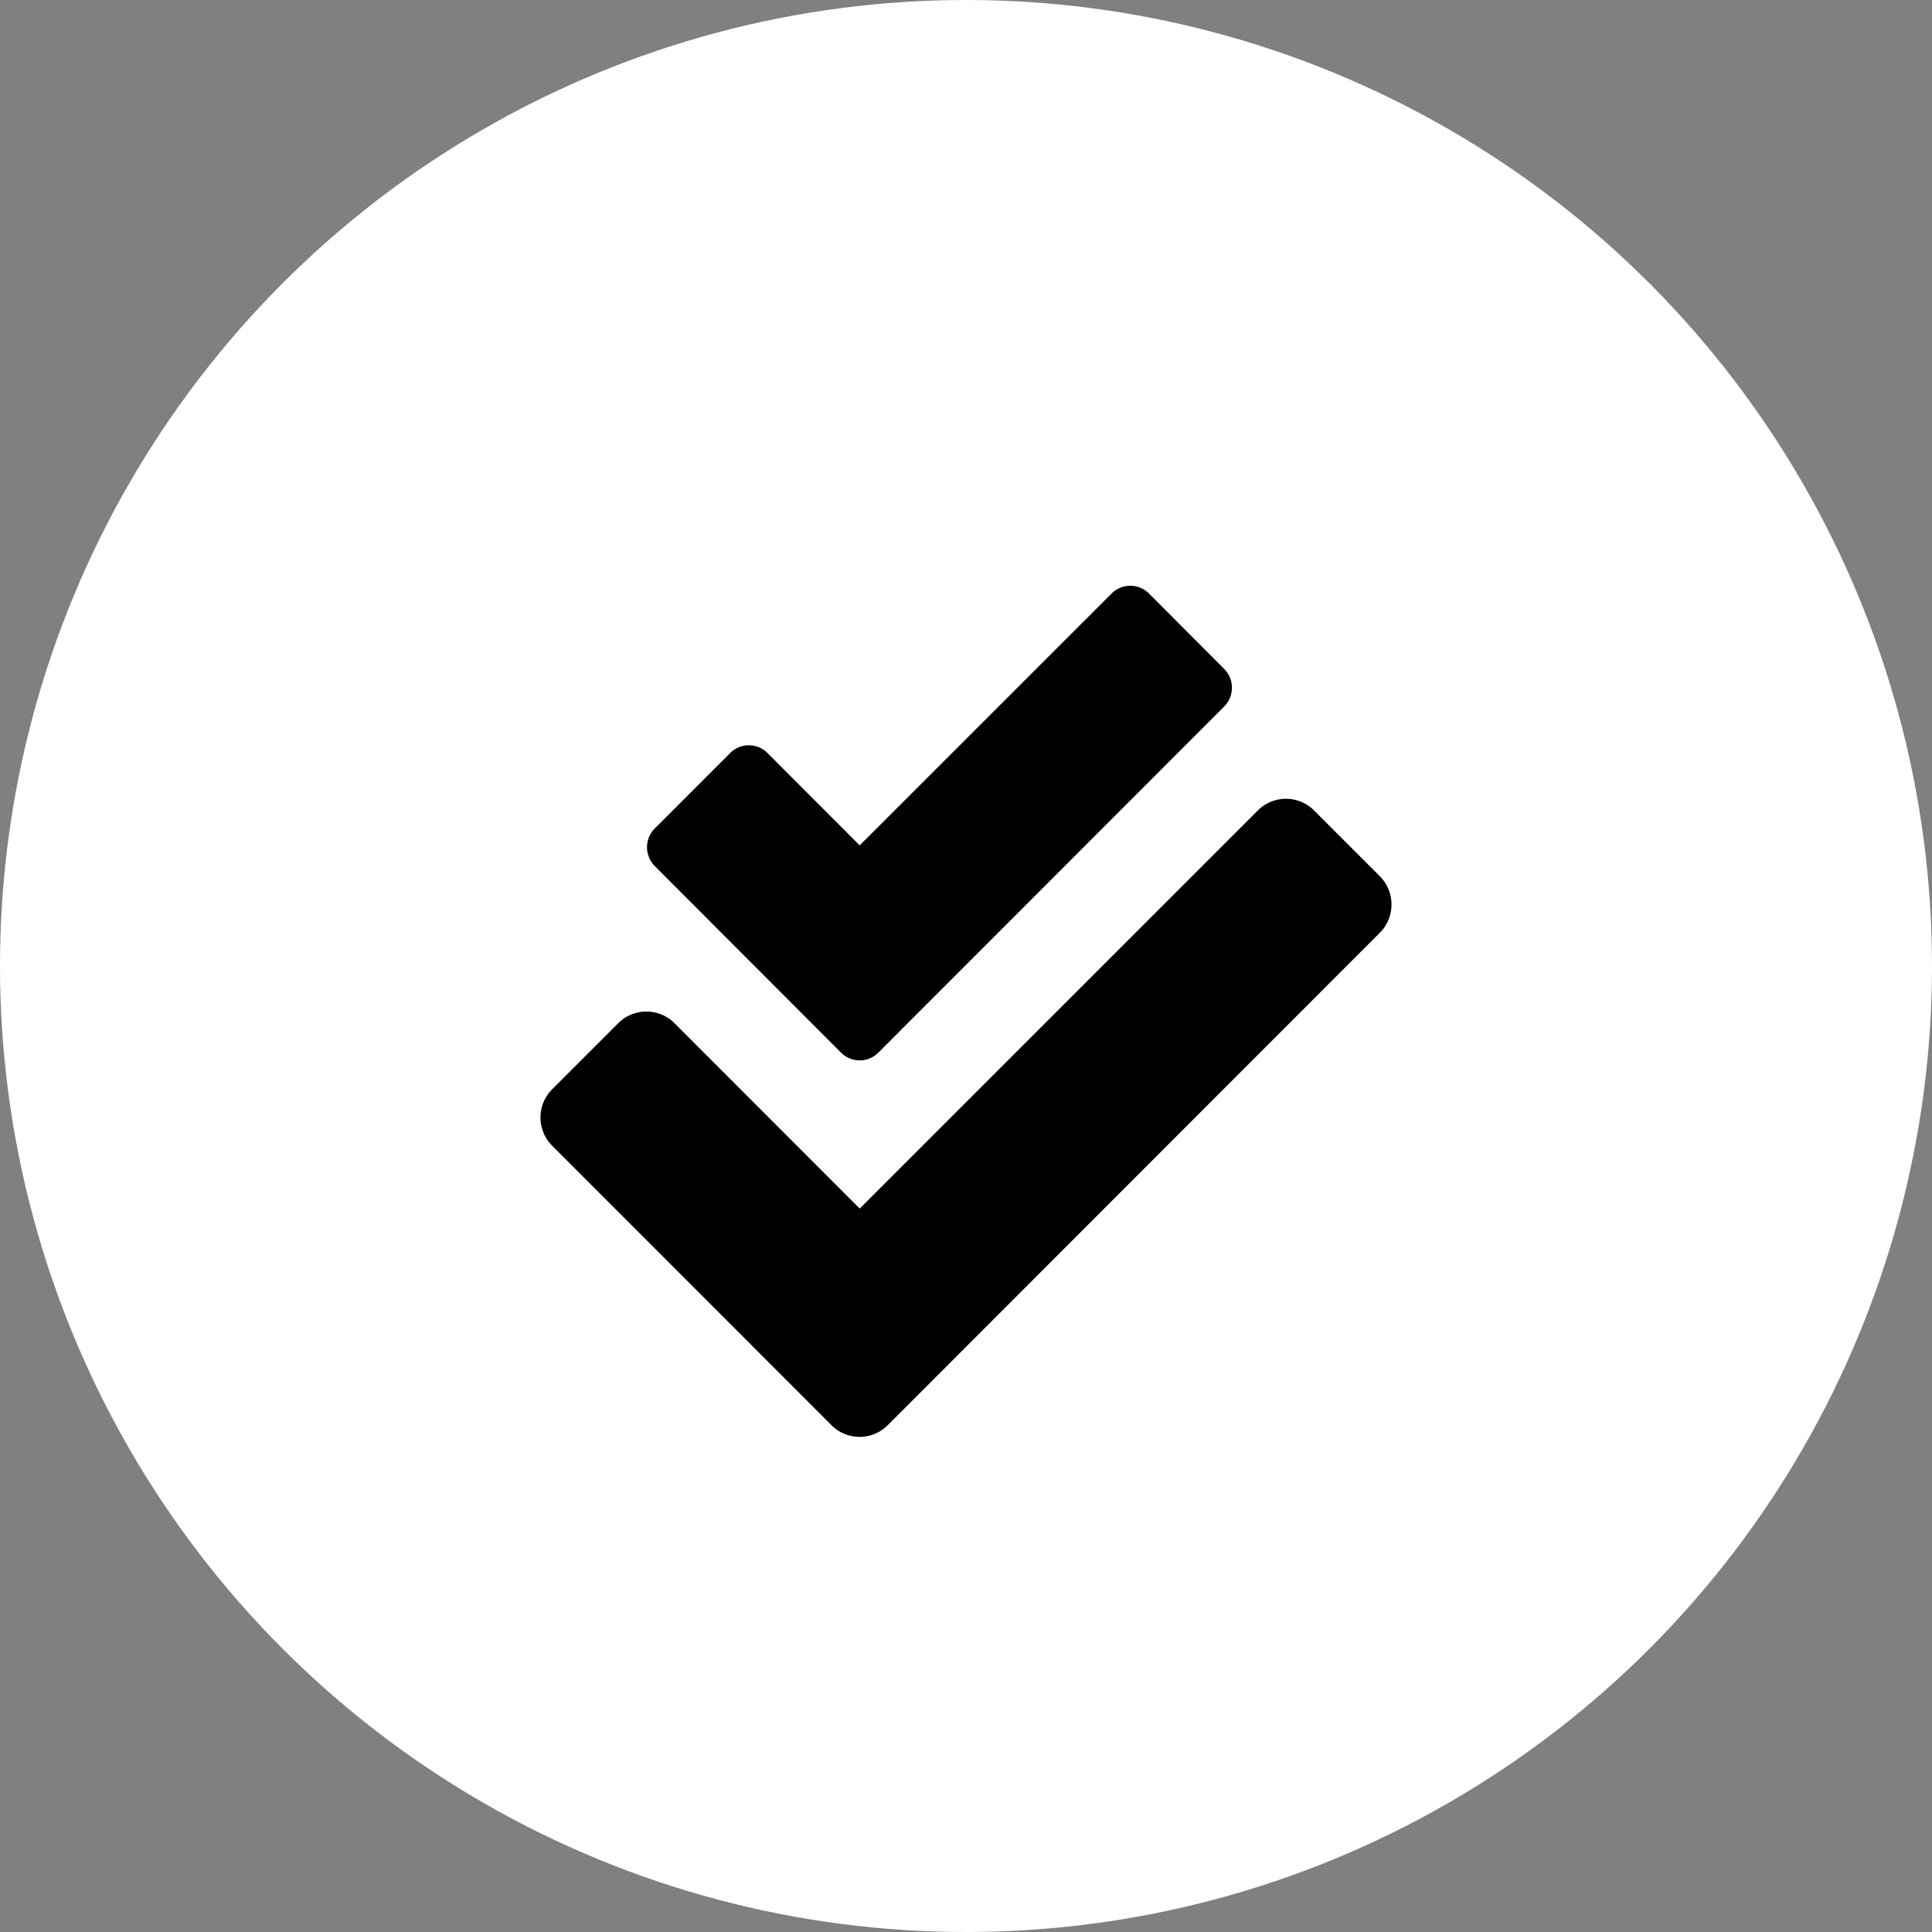
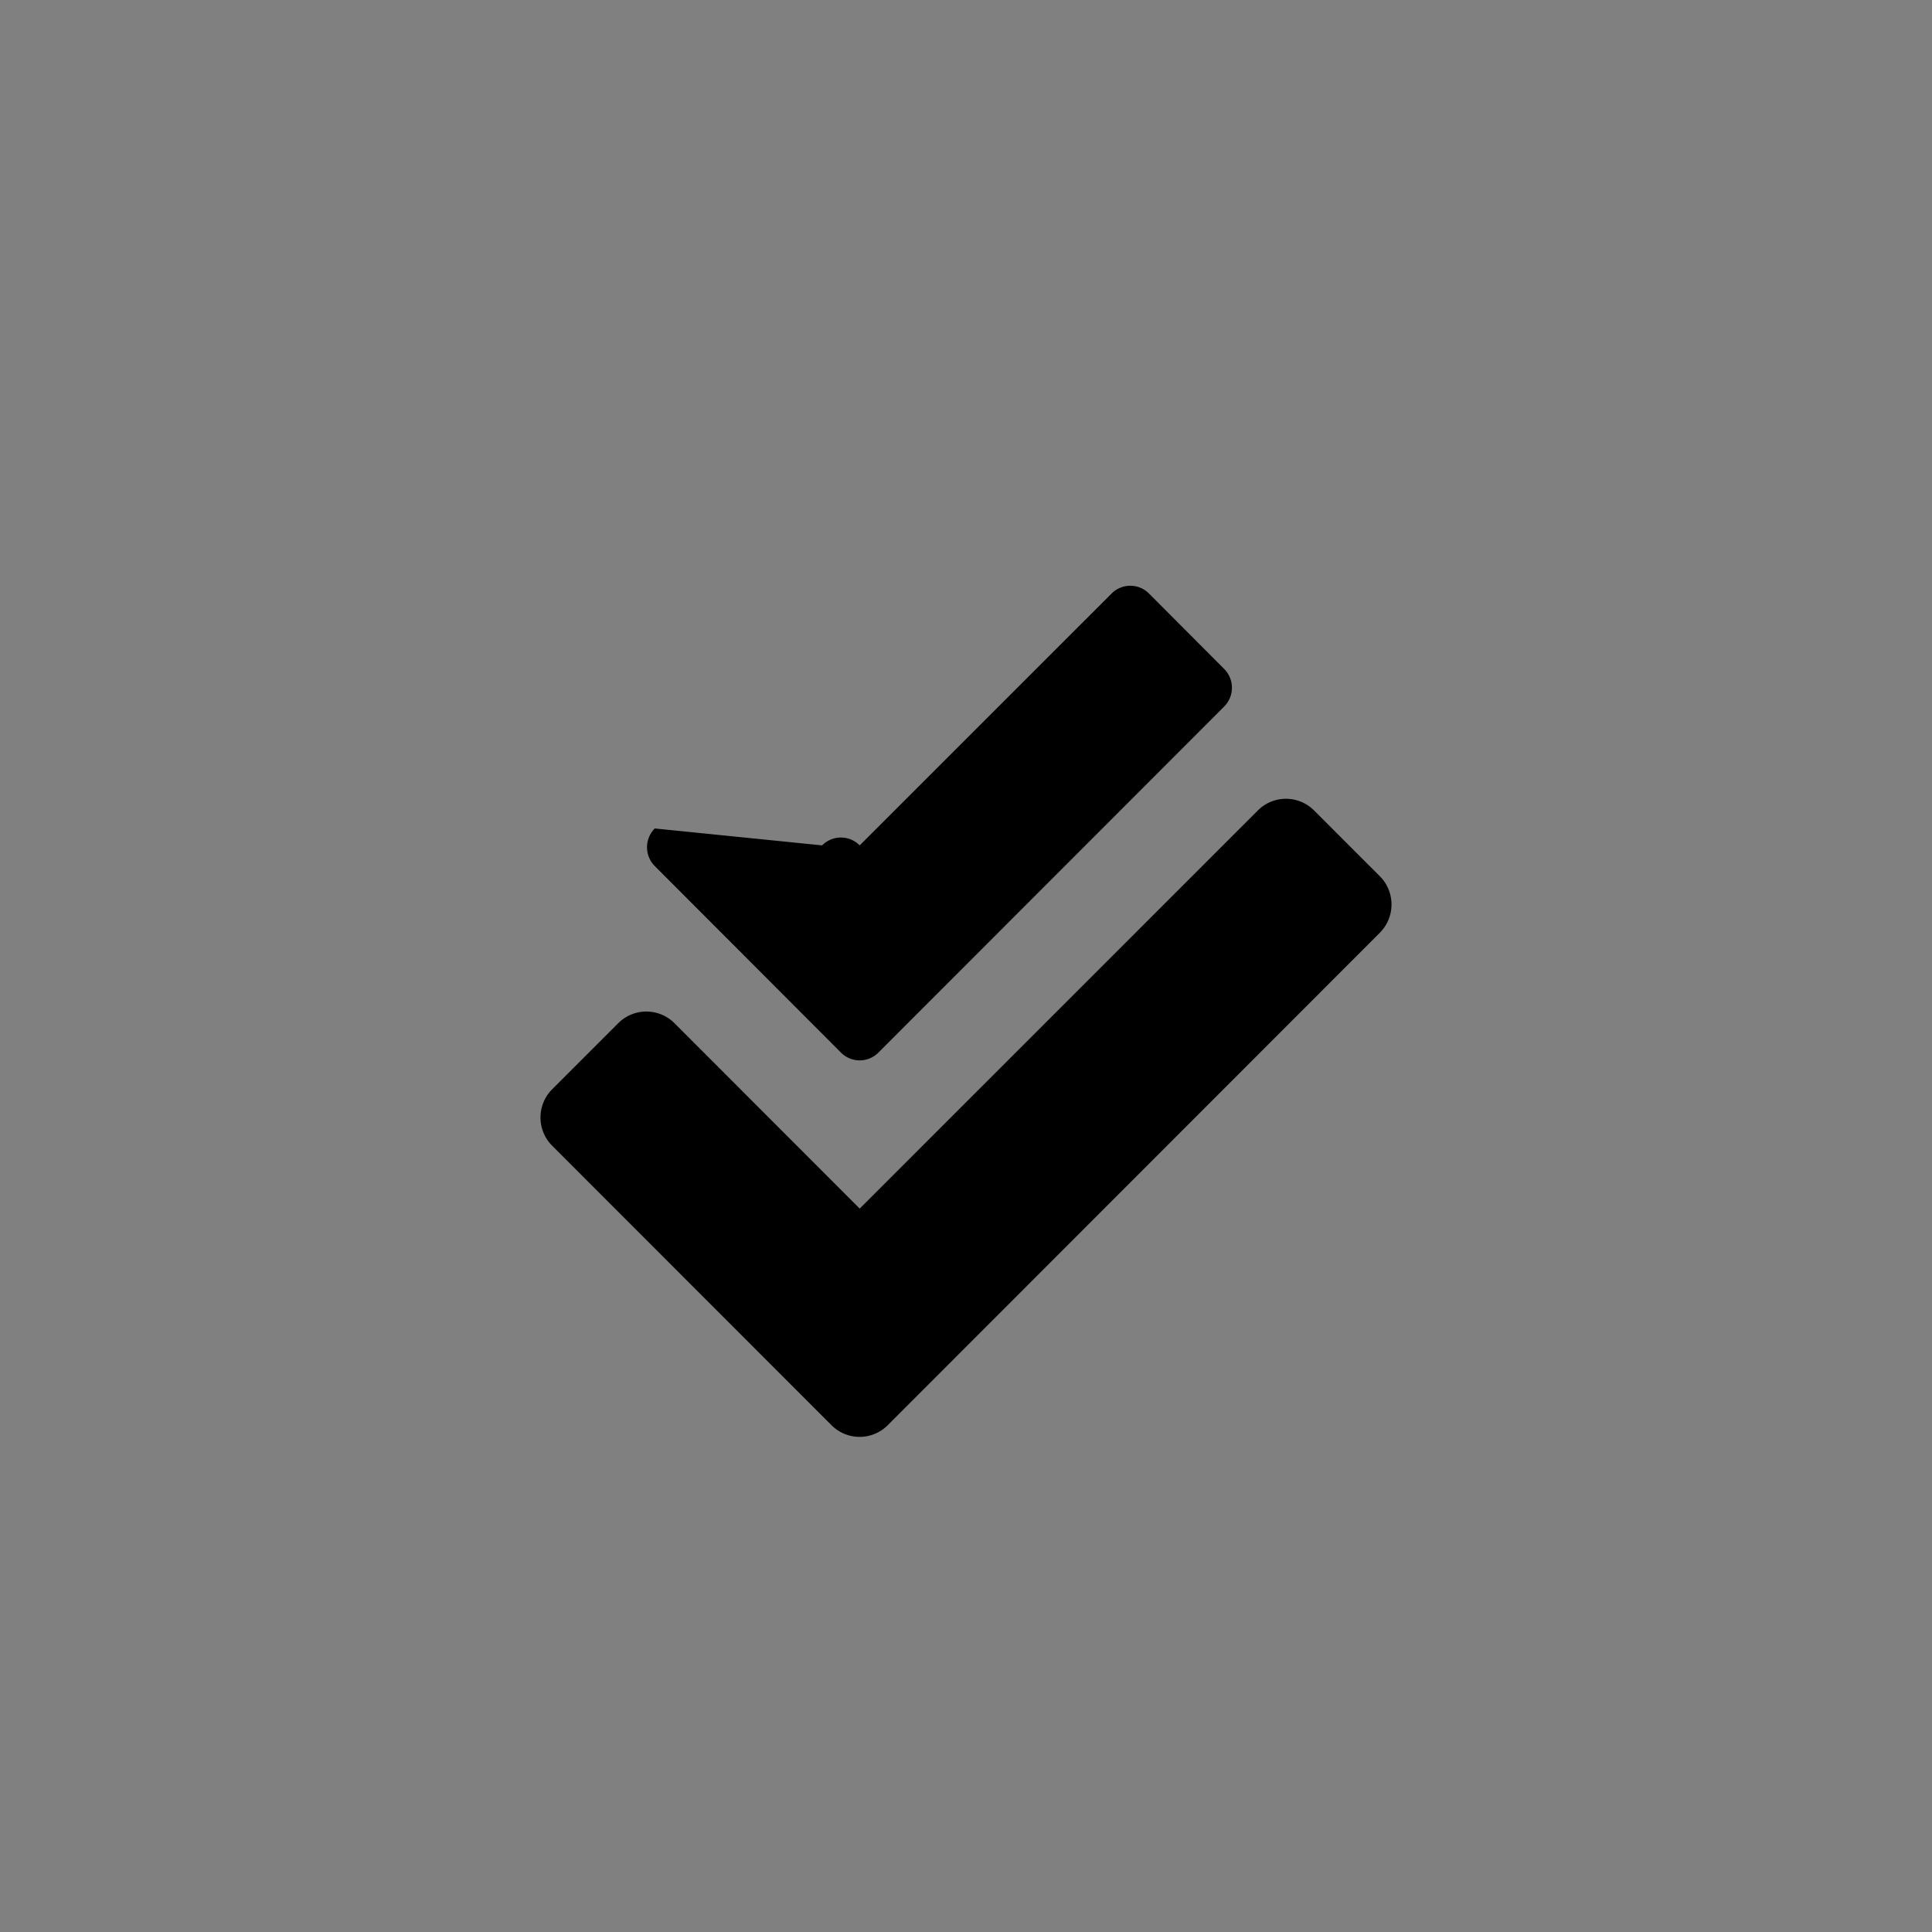
<svg xmlns="http://www.w3.org/2000/svg" width="128" height="128" viewBox="0 0 128 128">
  <rect x="0" y="0" width="128" height="128" fill="#808080" stroke="none" />
  <defs>
    <style>.a{fill:#fff;}</style>
  </defs>
  <g transform="translate(-124 -2153)">
-     <circle class="a" cx="64" cy="64" r="64" transform="translate(124 2153)" />
-     <path d="M55.613,19.25l-4.361-4.361a2.632,2.632,0,0,0-3.733,0L21.145,41.263,8.878,28.985a2.632,2.632,0,0,0-3.733,0L.773,33.356a2.645,2.645,0,0,0,0,3.744l18.5,18.511a2.632,2.632,0,0,0,3.733,0L55.6,22.994A2.655,2.655,0,0,0,55.613,19.25ZM19.9,30.923a1.748,1.748,0,0,0,2.489,0L45.294,8a1.768,1.768,0,0,0,0-2.489L40.317.519a1.748,1.748,0,0,0-2.489,0L21.145,17.2l-6.1-6.112a1.748,1.748,0,0,0-2.489,0L7.567,16.079a1.768,1.768,0,0,0,0,2.489Z" transform="translate(159.812 2191.809)" />
+     <path d="M55.613,19.25l-4.361-4.361a2.632,2.632,0,0,0-3.733,0L21.145,41.263,8.878,28.985a2.632,2.632,0,0,0-3.733,0L.773,33.356a2.645,2.645,0,0,0,0,3.744l18.5,18.511a2.632,2.632,0,0,0,3.733,0L55.6,22.994A2.655,2.655,0,0,0,55.613,19.25ZM19.9,30.923a1.748,1.748,0,0,0,2.489,0L45.294,8a1.768,1.768,0,0,0,0-2.489L40.317.519a1.748,1.748,0,0,0-2.489,0L21.145,17.2a1.748,1.748,0,0,0-2.489,0L7.567,16.079a1.768,1.768,0,0,0,0,2.489Z" transform="translate(159.812 2191.809)" />
  </g>
</svg>